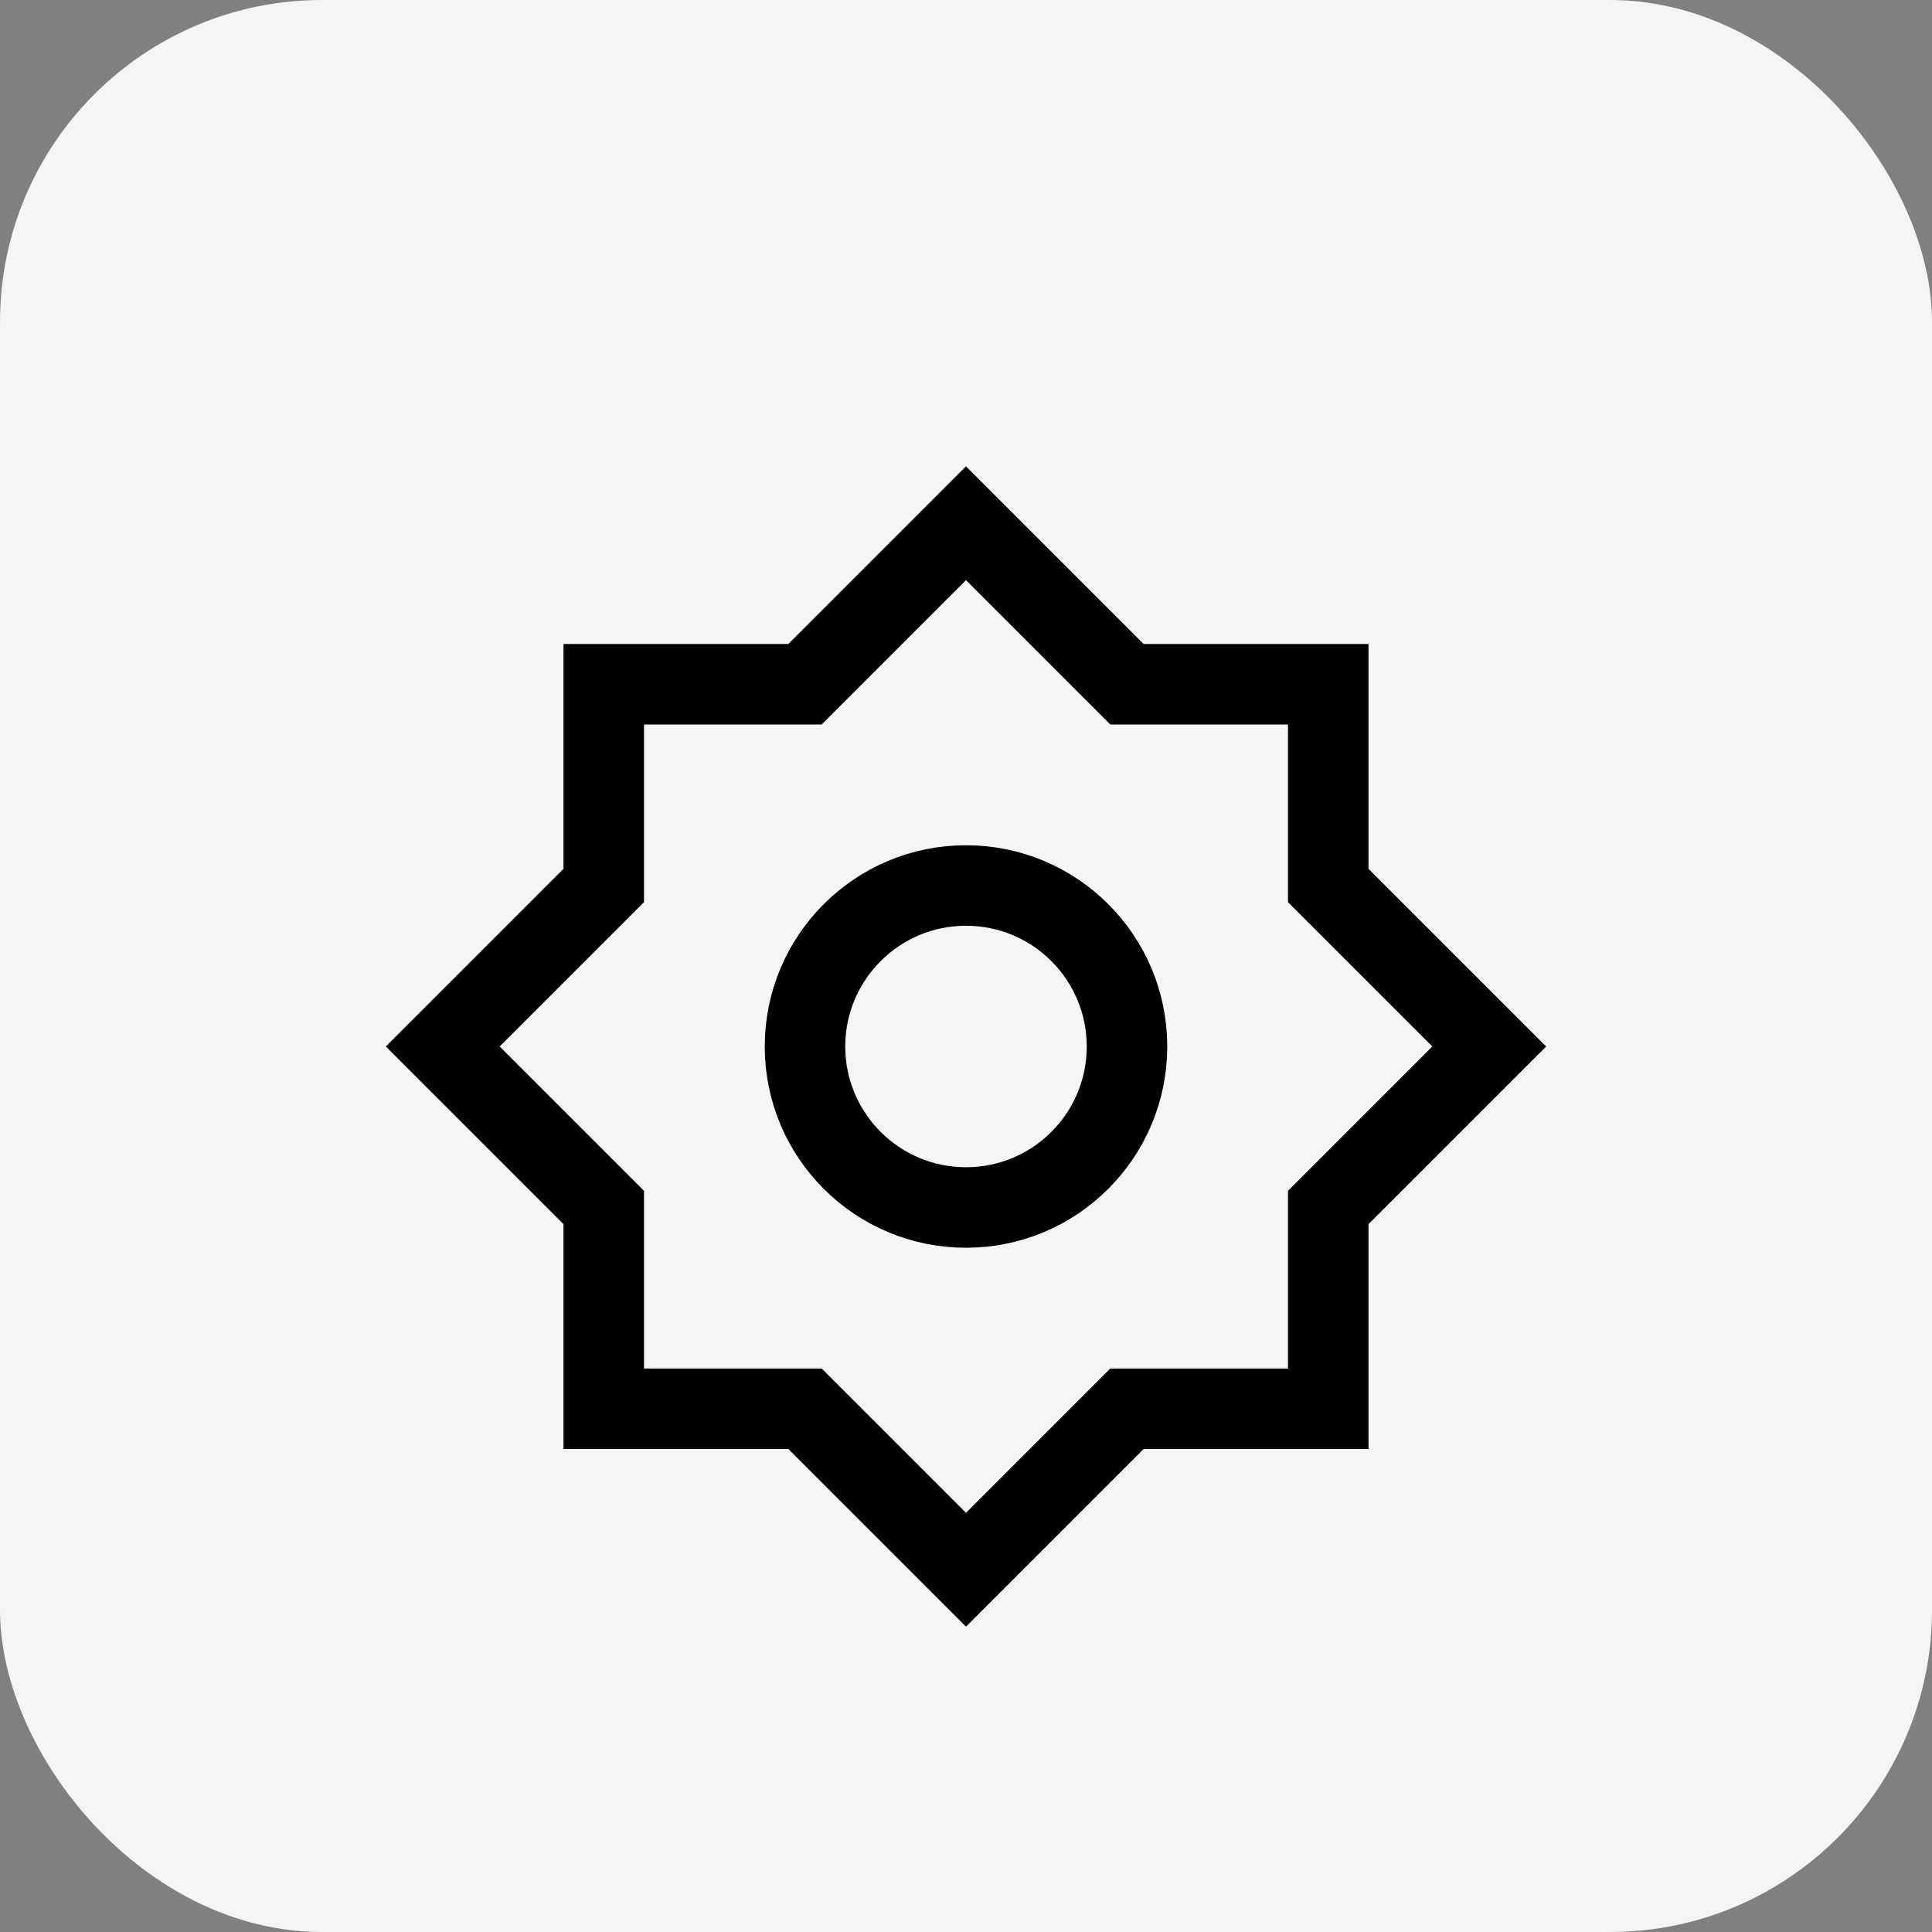
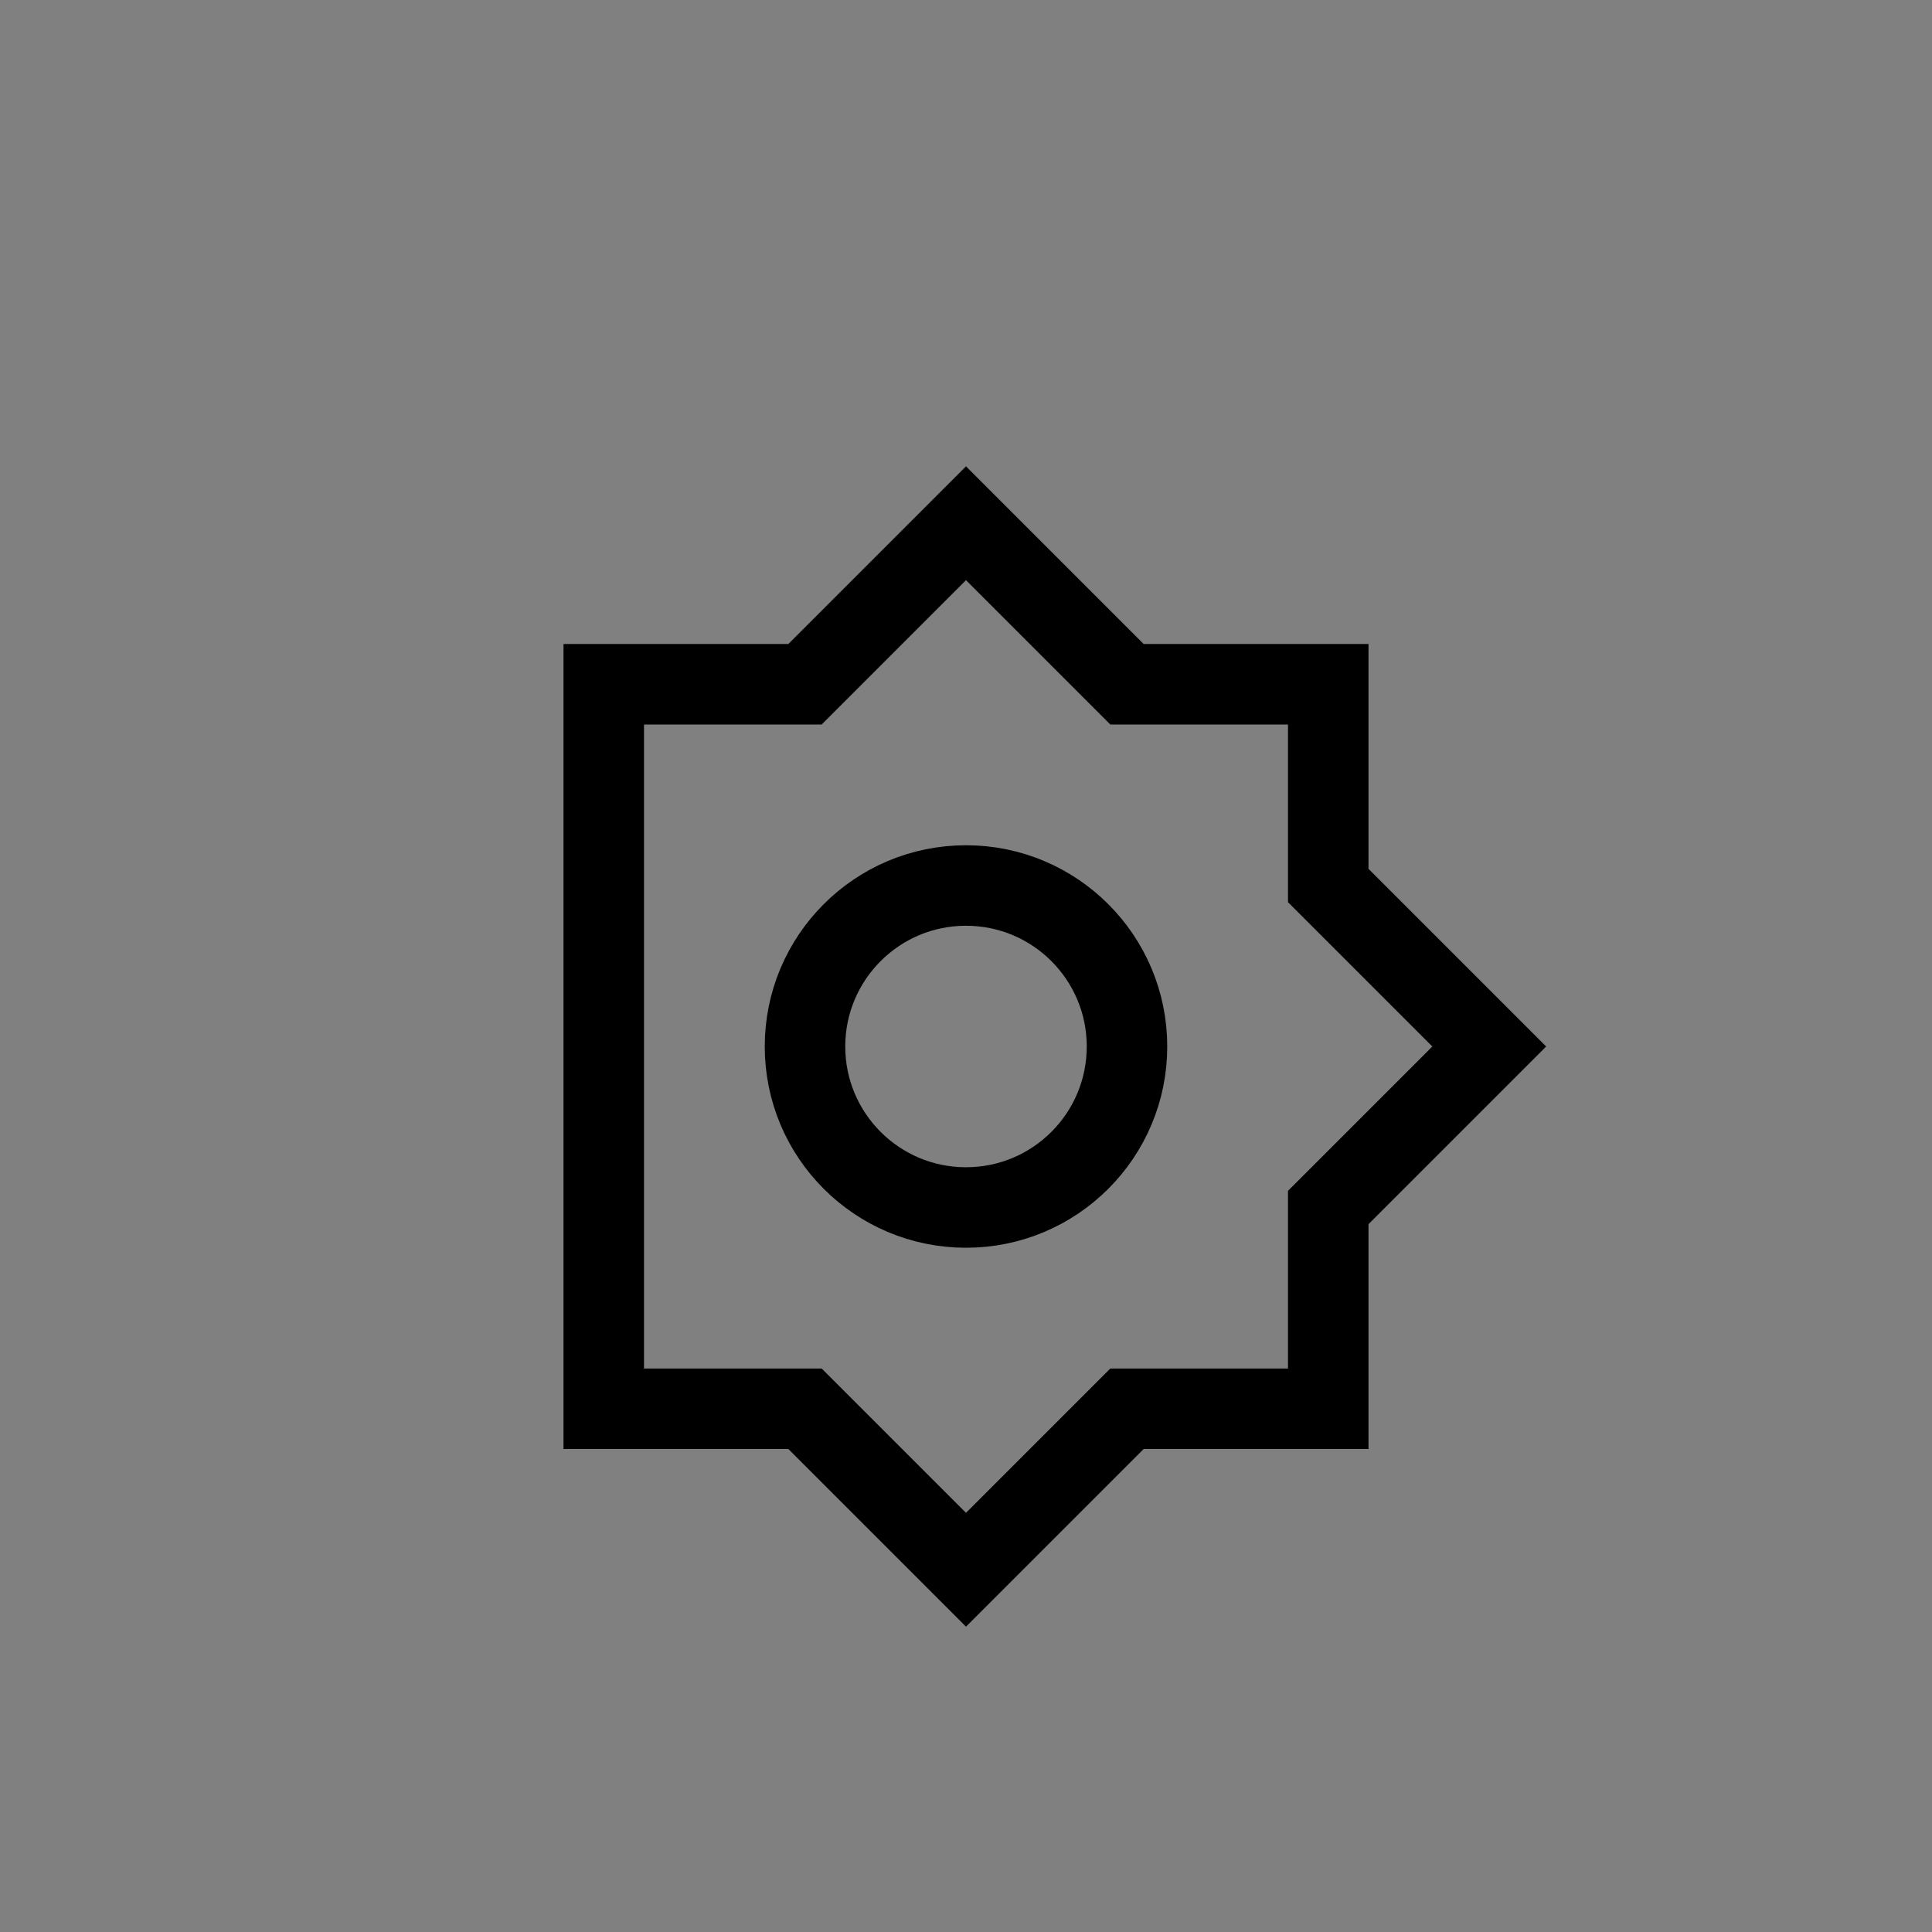
<svg xmlns="http://www.w3.org/2000/svg" width="48" height="48" viewBox="0 0 48 48" fill="none">
  <rect x="0" y="0" width="48" height="48" fill="#808080" stroke="none" />
-   <rect width="48" height="48" rx="8" fill="#F5F5F5" />
-   <path d="M24 13L28 17H33V22L37 26L33 30V35H28L24 39L20 35H15V30L11 26L15 22V17H20L24 13Z" stroke="#000" stroke-width="2" />
+   <path d="M24 13L28 17H33V22L37 26L33 30V35H28L24 39L20 35H15V30L15 22V17H20L24 13Z" stroke="#000" stroke-width="2" />
  <circle cx="24" cy="26" r="4" stroke="#000" stroke-width="2" />
</svg>